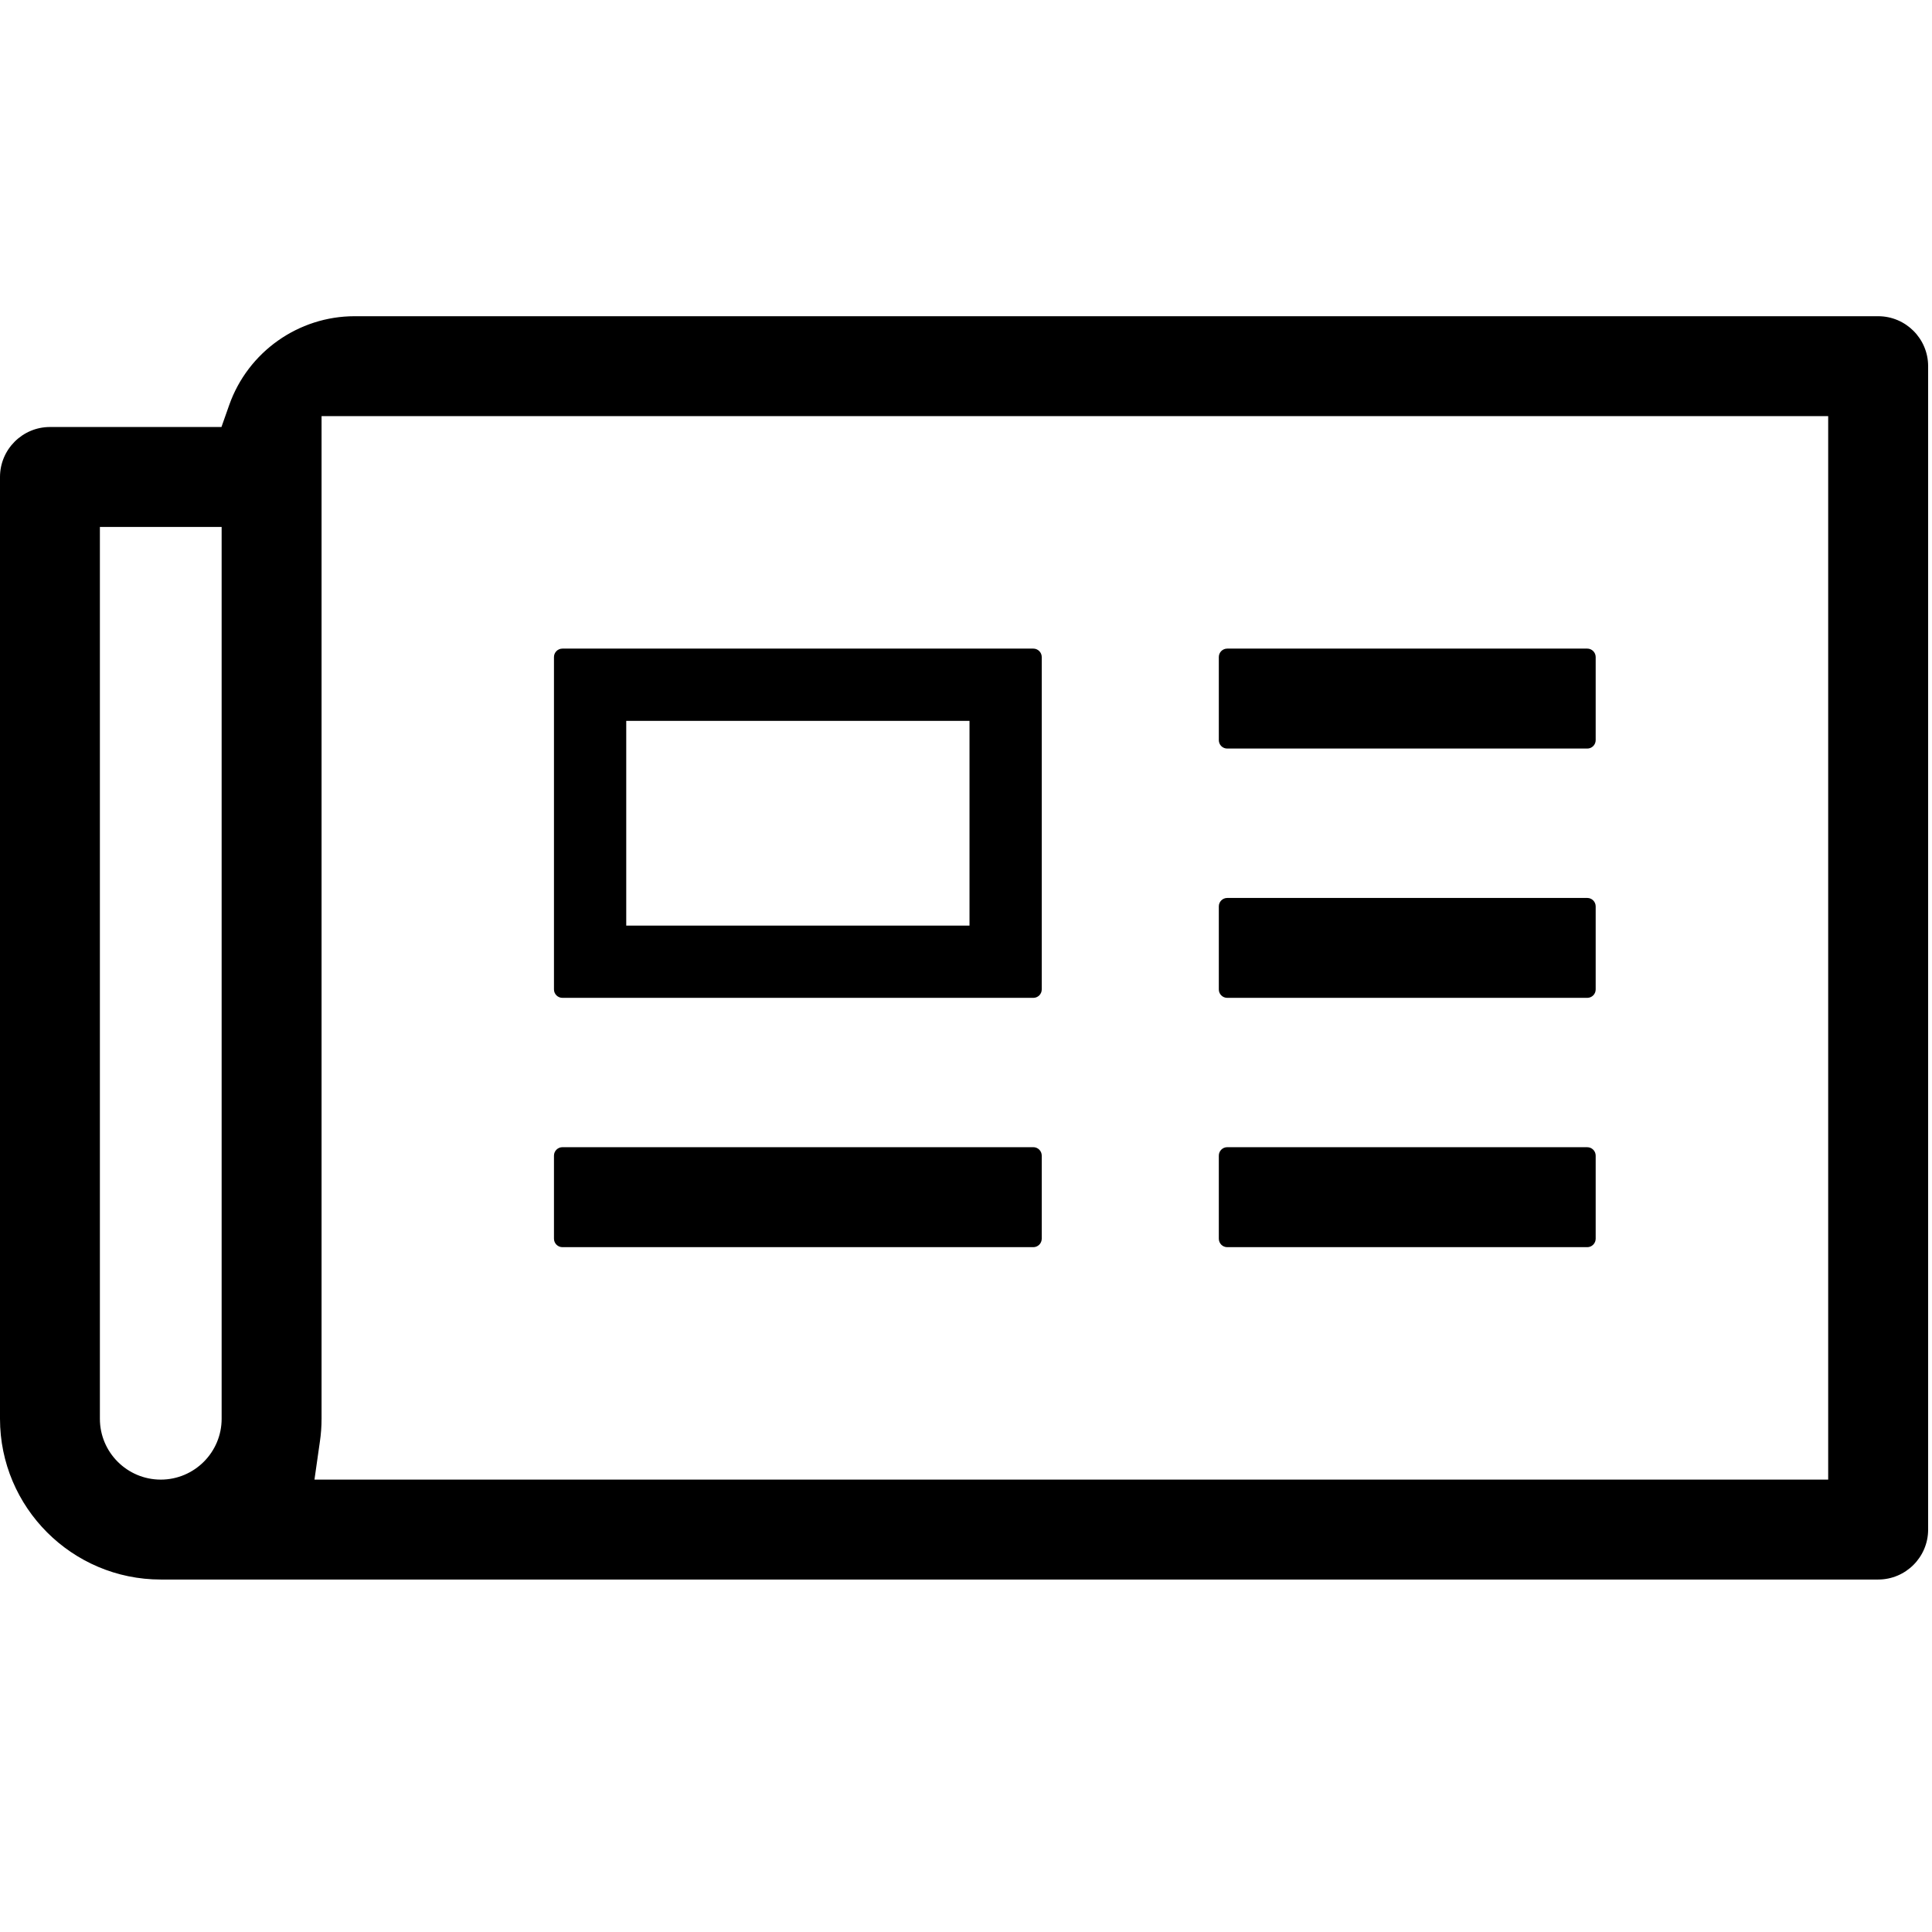
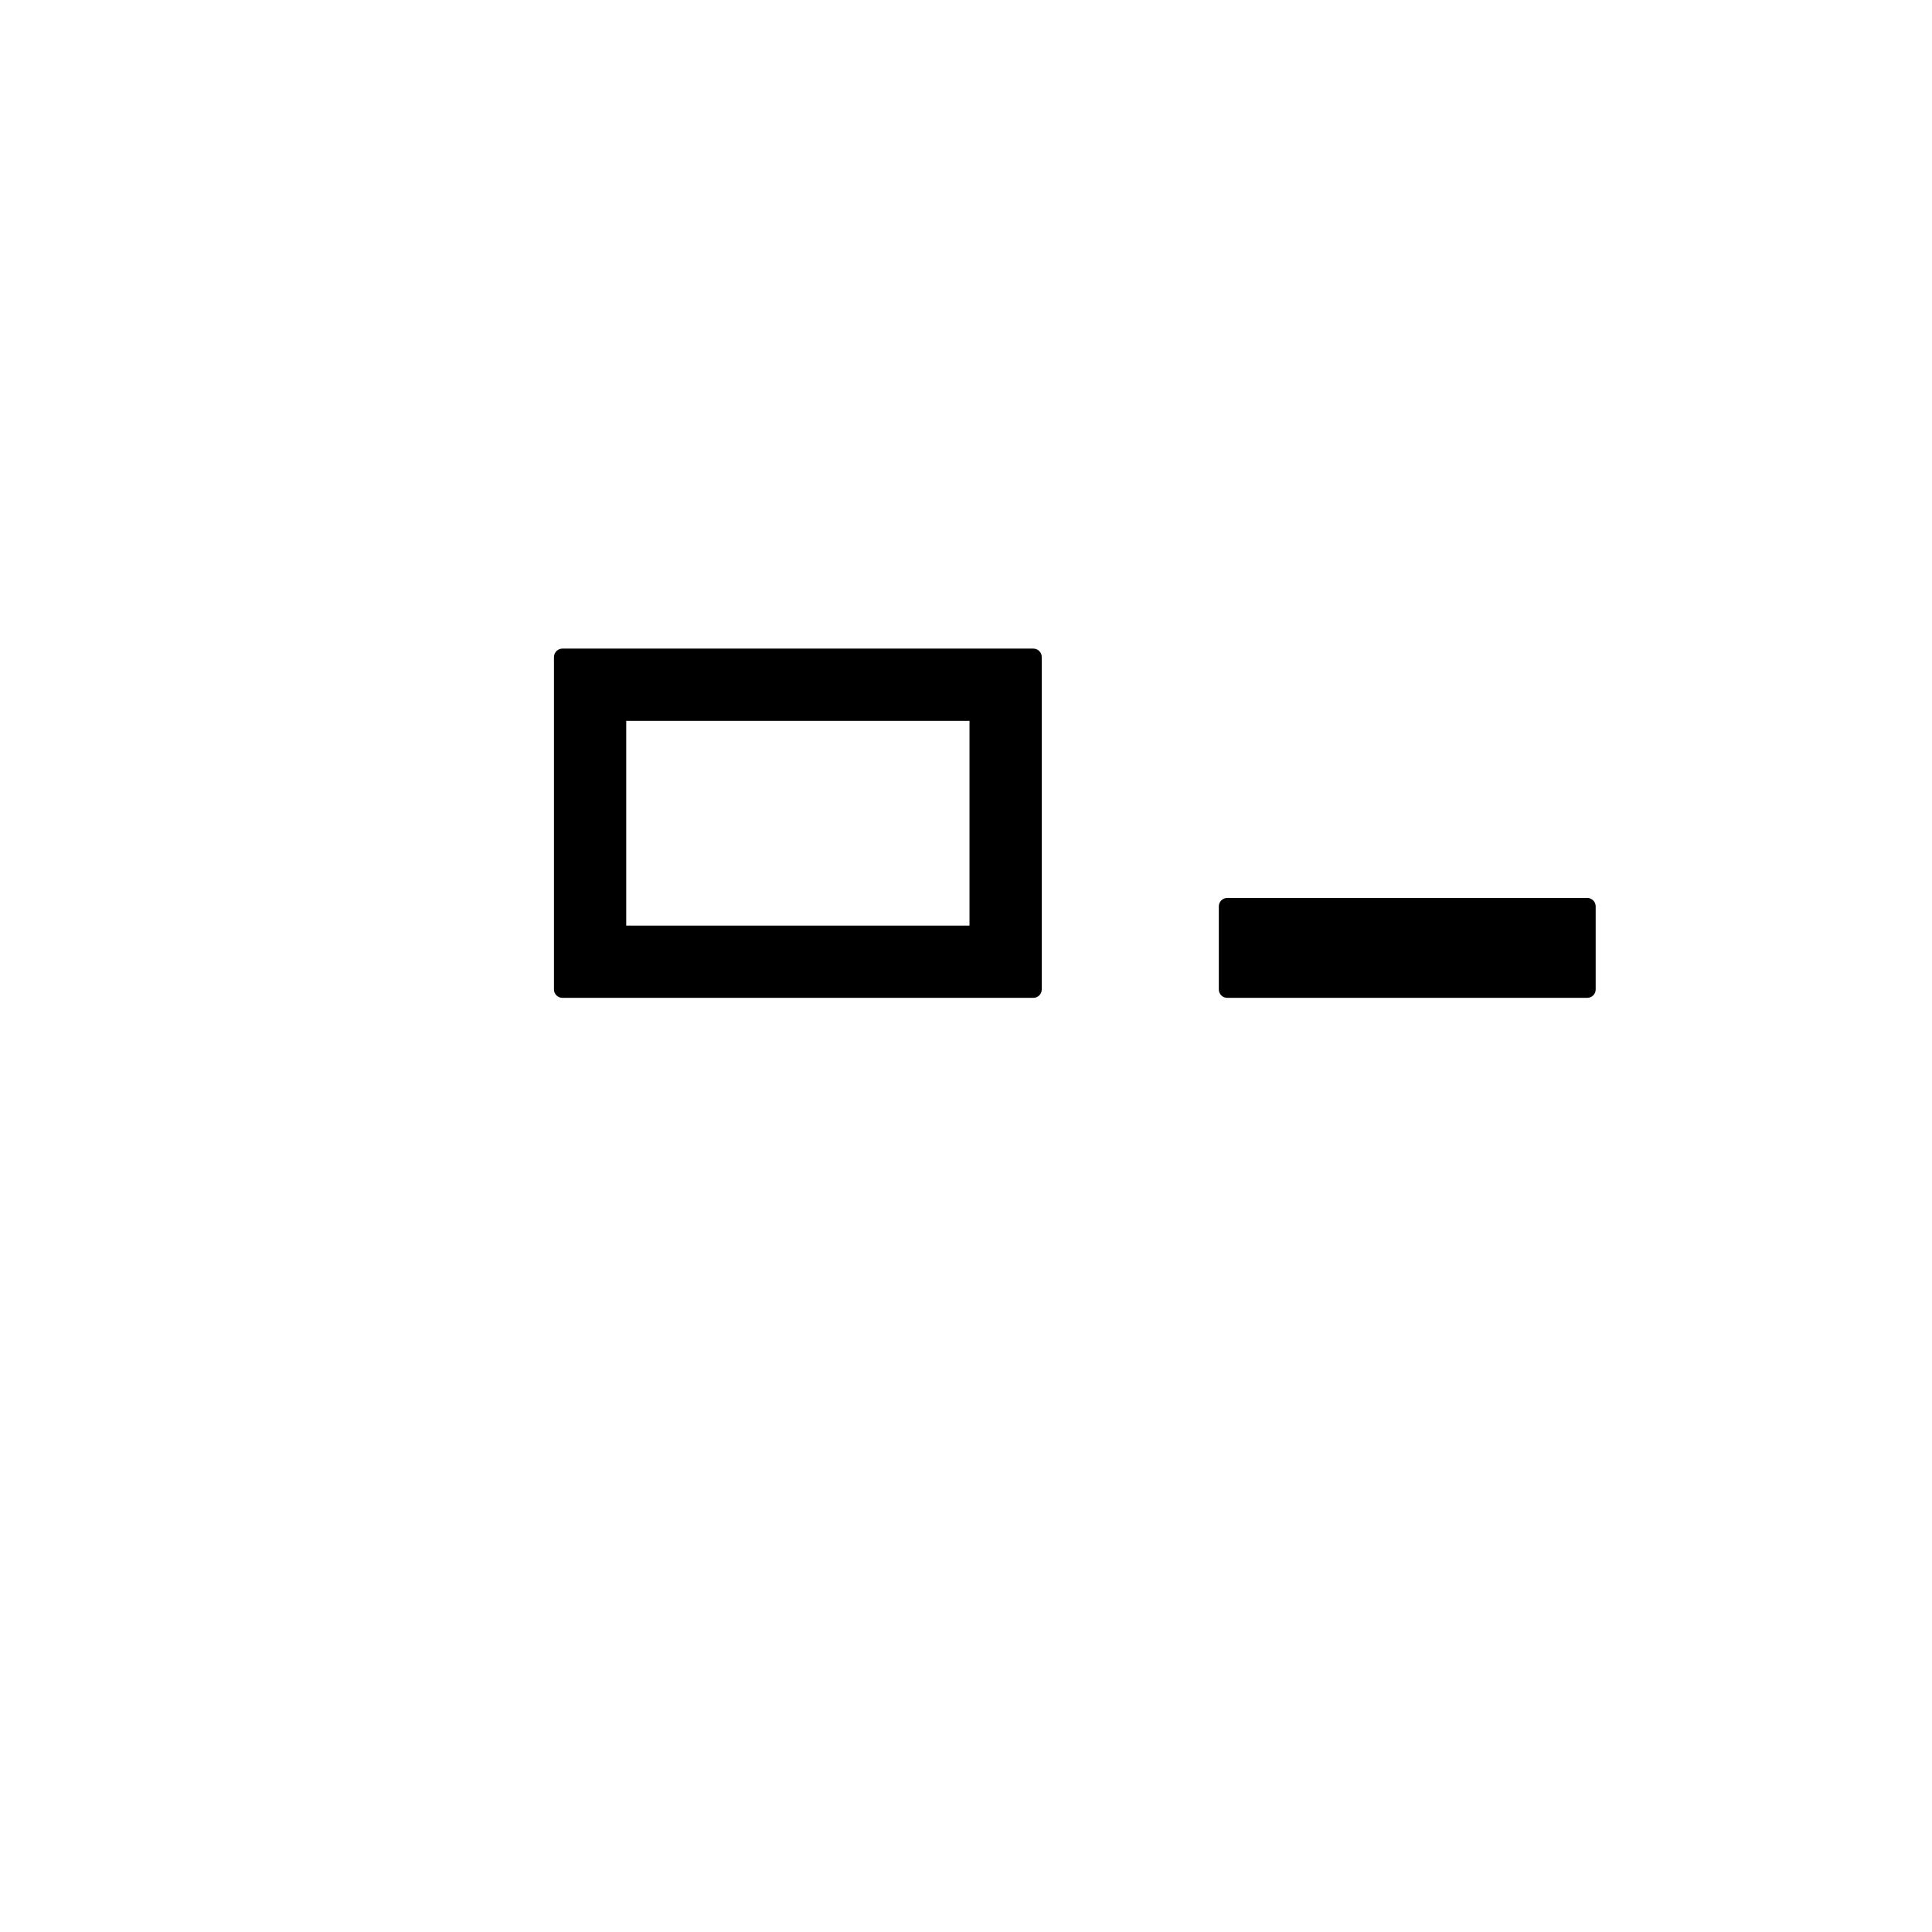
<svg xmlns="http://www.w3.org/2000/svg" version="1.1" id="Ebene_1" x="0px" y="0px" width="64px" height="64px" viewBox="0 0 64 64" enable-background="new 0 0 64 64" xml:space="preserve">
-   <path d="M62.216,10.475H11.749c-1.863,0-3.533,1.181-4.155,2.939l-0.258,0.731H1.655C0.743,14.145,0,14.888,0,15.801v31.198  c0,2.937,2.389,5.325,5.326,5.325h56.89c0.914,0,1.656-0.743,1.656-1.655V12.13C63.872,11.218,63.13,10.475,62.216,10.475z   M7.342,46.999c0,1.11-0.904,2.015-2.016,2.015c-1.112,0-2.017-0.902-2.017-2.015V17.456h4.033V46.999z M60.561,49.014H10.417  l0.179-1.254c0.037-0.248,0.056-0.503,0.056-0.761V13.785h49.909V49.014z" />
-   <path d="M40.654,24.797h11.928c0.152,0,0.277-0.125,0.277-0.279v-2.753c0-0.153-0.125-0.279-0.277-0.279H40.654  c-0.155,0-0.279,0.125-0.279,0.279v2.753C40.375,24.672,40.499,24.797,40.654,24.797z" />
  <path d="M40.654,33.055h11.928c0.152,0,0.277-0.125,0.277-0.277v-2.753c0-0.154-0.125-0.279-0.277-0.279H40.654  c-0.155,0-0.279,0.125-0.279,0.279v2.753C40.375,32.93,40.499,33.055,40.654,33.055z" />
-   <path d="M18.631,41.314h15.6c0.153,0,0.278-0.127,0.278-0.28v-2.752c0-0.154-0.125-0.28-0.278-0.28h-15.6  c-0.154,0-0.28,0.126-0.28,0.28v2.752C18.351,41.188,18.477,41.314,18.631,41.314z" />
  <path d="M18.631,33.055h15.6c0.153,0,0.278-0.125,0.278-0.277V21.765c0-0.153-0.125-0.279-0.278-0.279h-15.6  c-0.154,0-0.28,0.125-0.28,0.279v11.012C18.351,32.93,18.477,33.055,18.631,33.055z M20.745,23.879h11.371v6.783H20.745V23.879z" />
-   <path d="M40.654,41.314h11.928c0.152,0,0.277-0.127,0.277-0.28v-2.752c0-0.153-0.125-0.279-0.277-0.279l-11.928-0.001  c-0.155,0-0.279,0.126-0.279,0.28v2.752C40.375,41.188,40.499,41.314,40.654,41.314z" />
</svg>